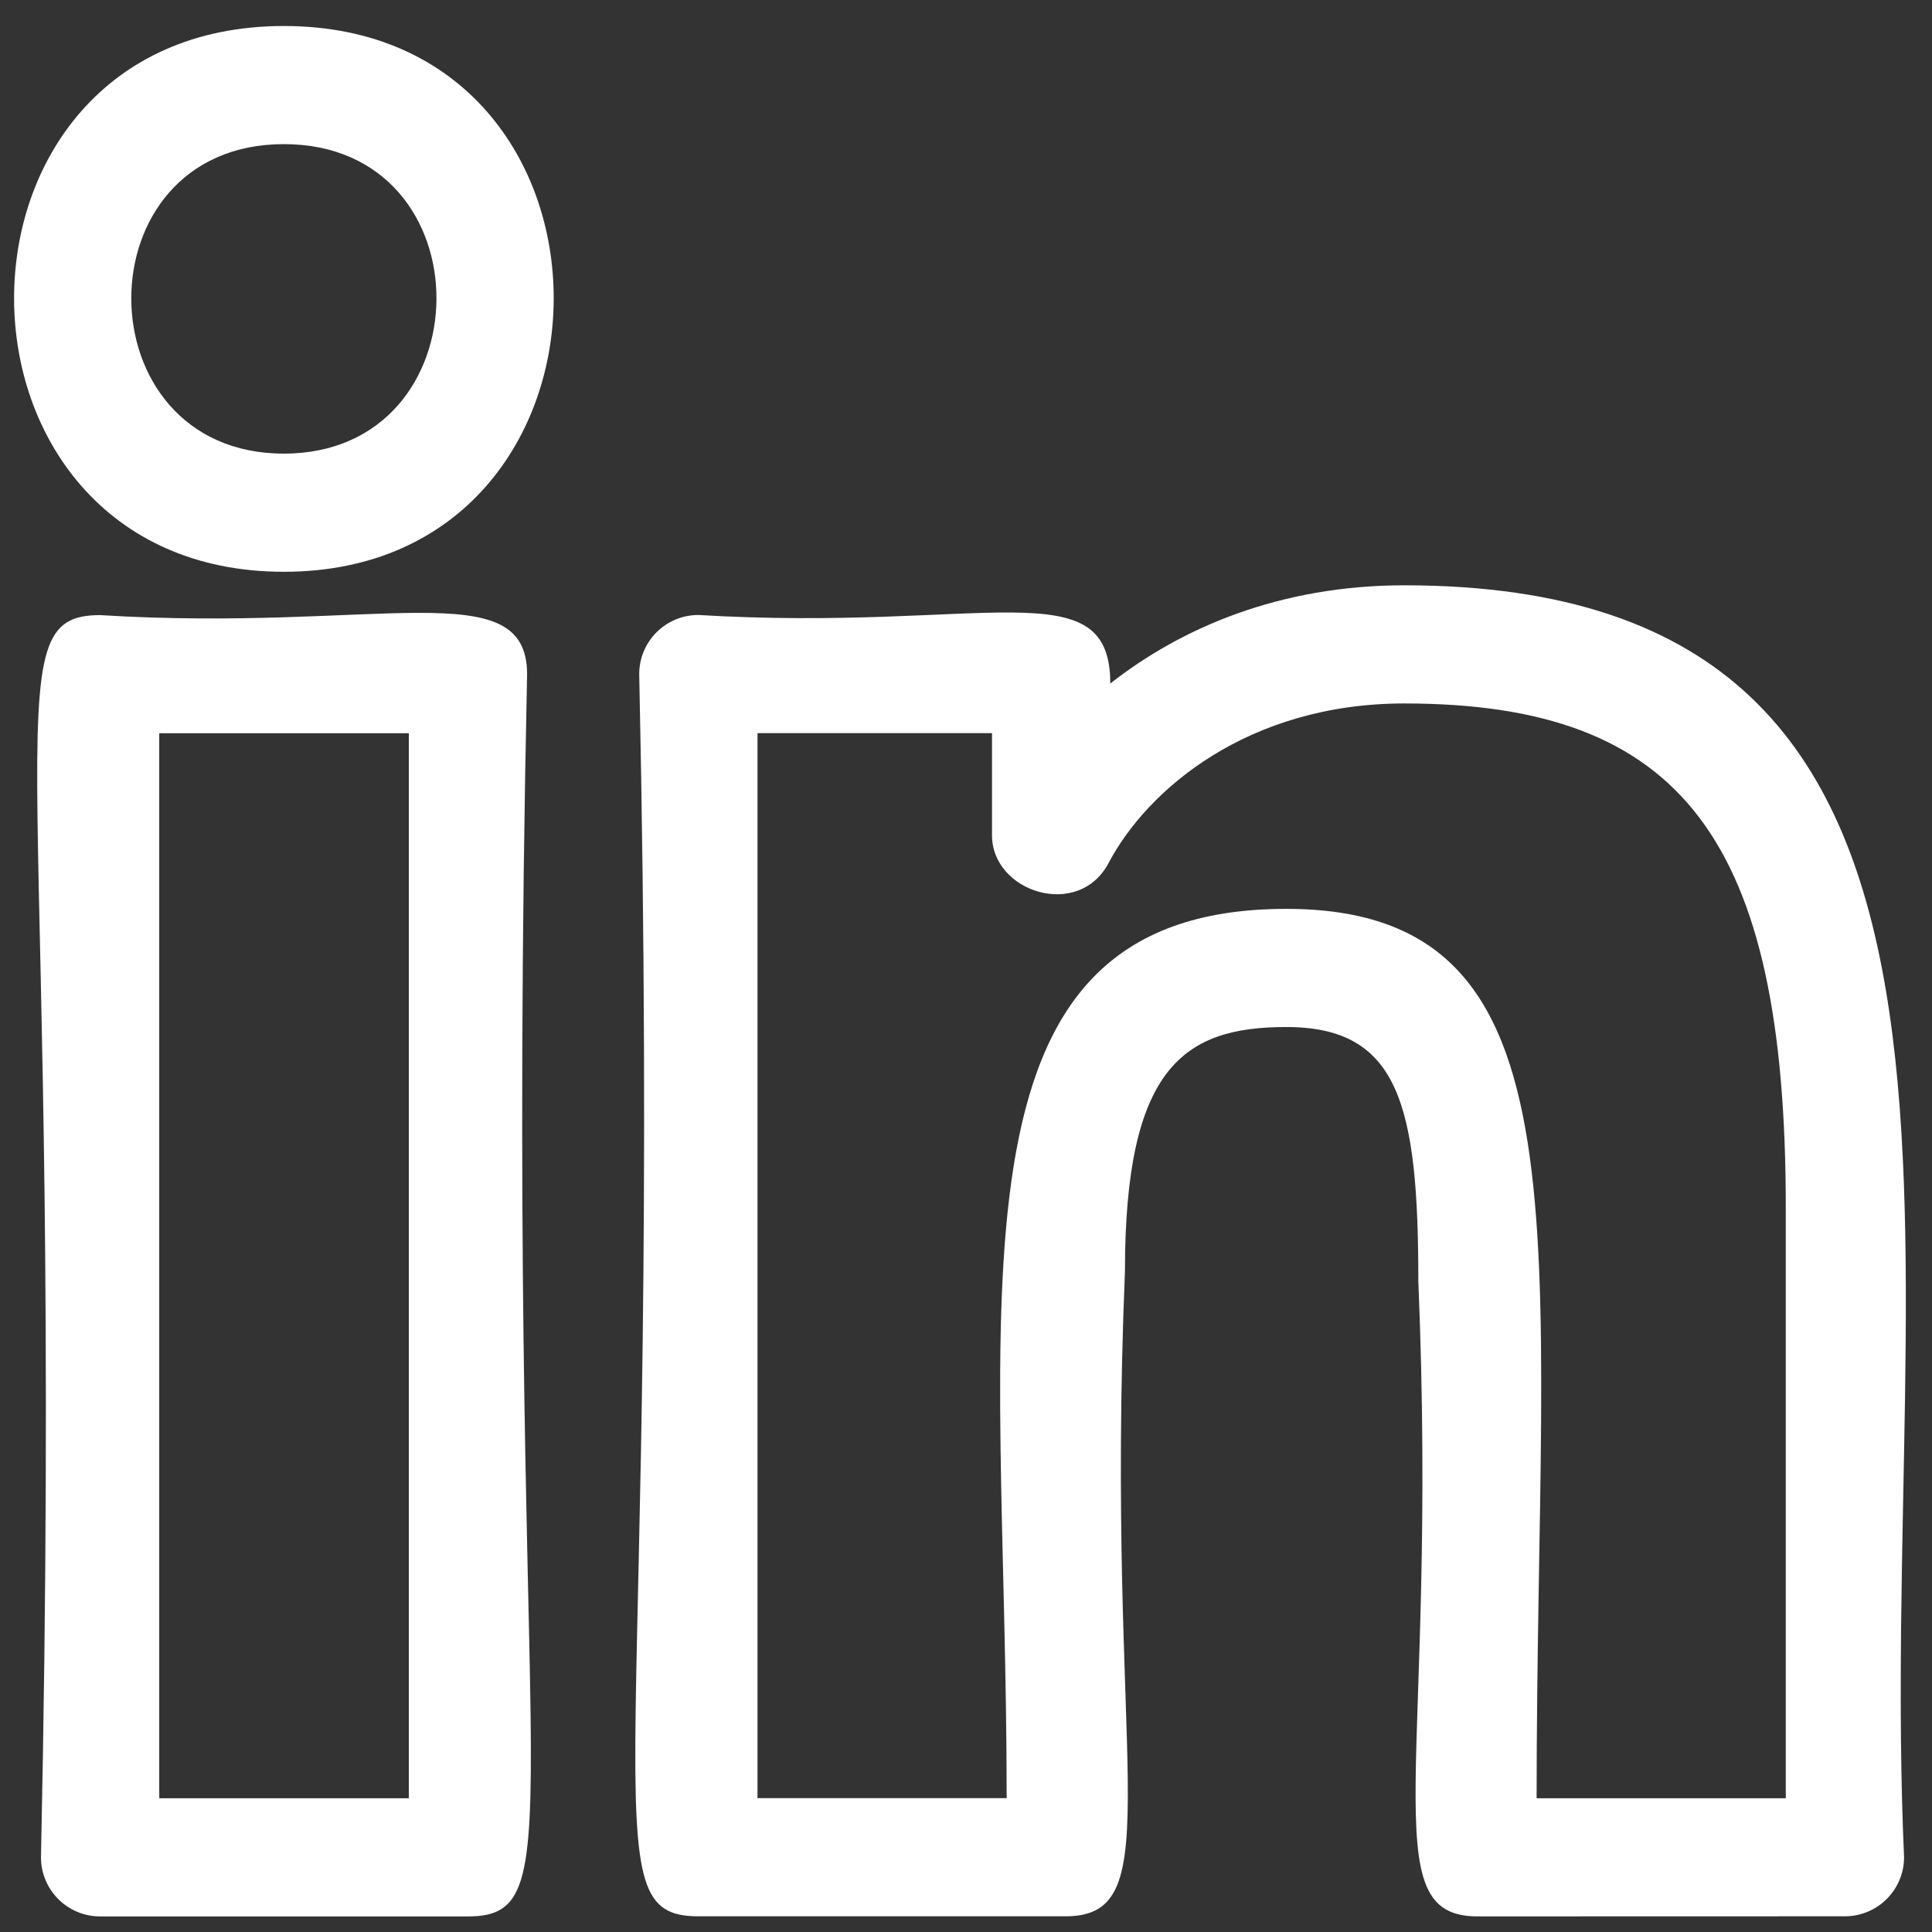
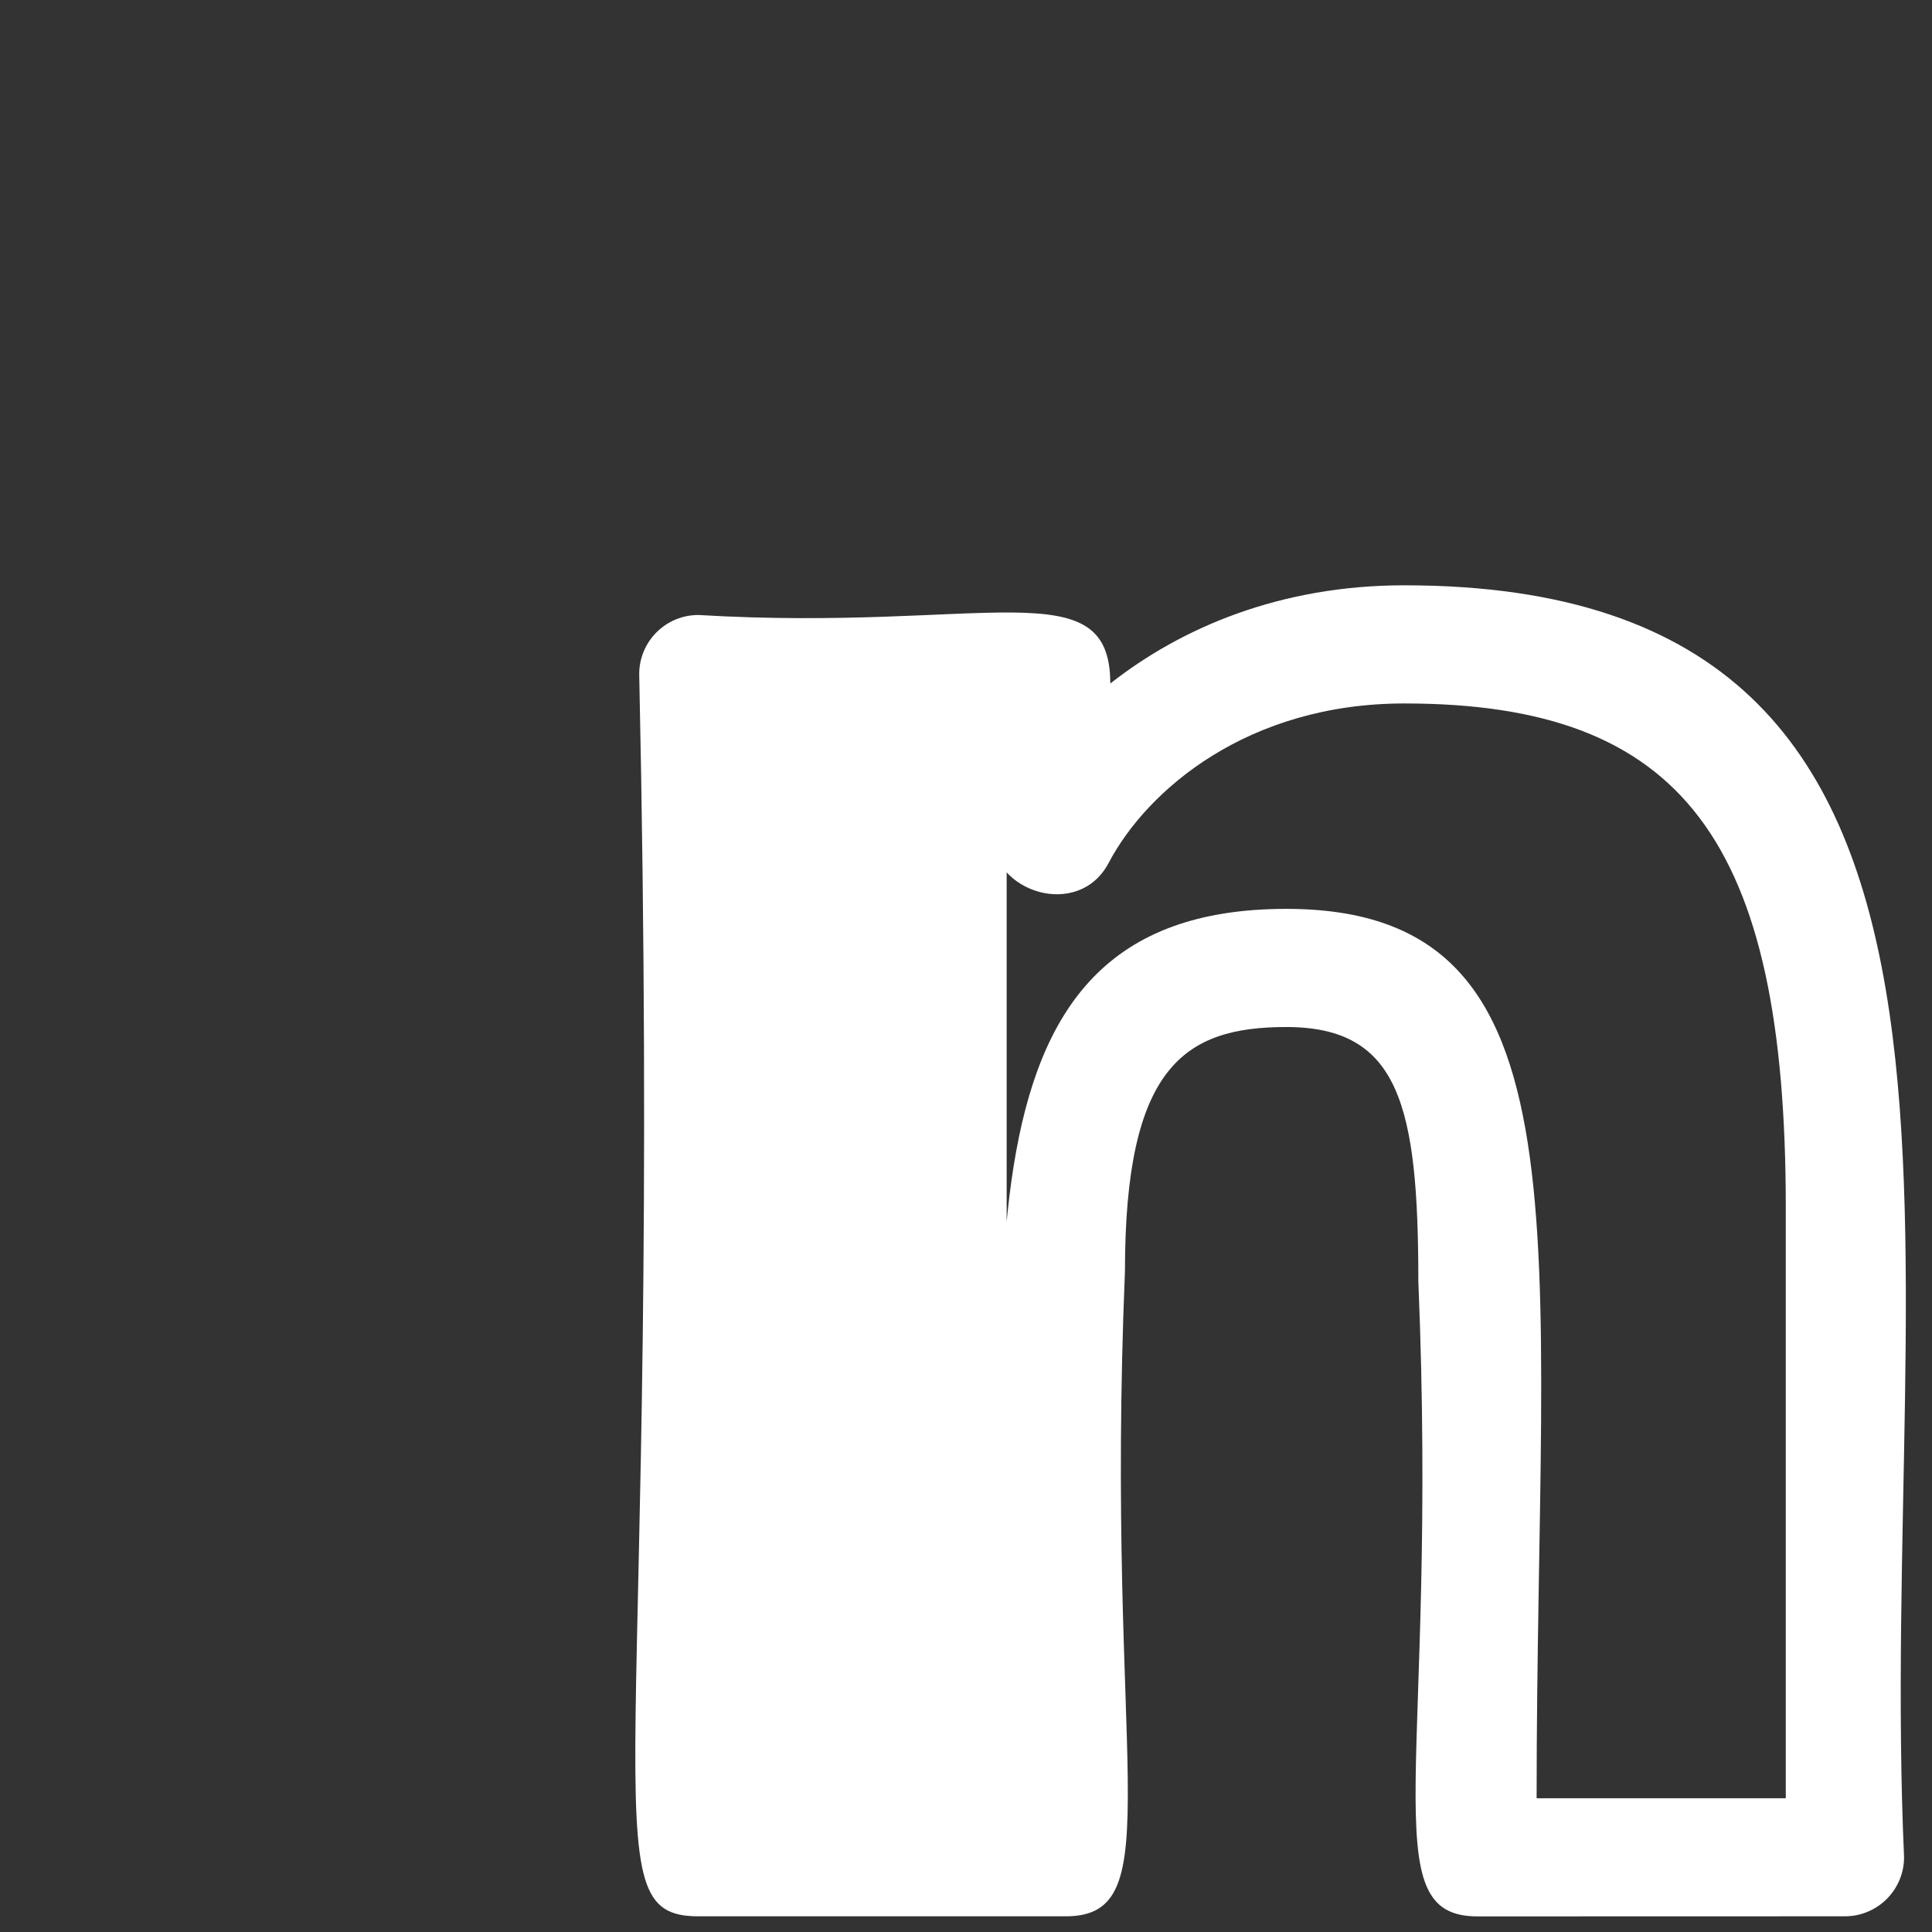
<svg xmlns="http://www.w3.org/2000/svg" width="63" height="63" viewBox="0 0 63 63" fill="none">
  <rect x="0" y="0" width="63" height="63" fill="#333333" stroke="none" />
-   <path d="M48.178 62.491C48.443 62.491 60.422 62.488 60.16 62.488C61.225 62.488 62.089 61.625 62.089 60.562C61.189 40.381 66.825 19.086 45.792 19.086C41.748 19.086 38.526 20.465 36.205 22.289C36.205 18.536 32.145 20.612 22.773 20.054C21.708 20.054 20.844 20.917 20.844 21.981C21.621 58.366 19.111 62.488 22.773 62.488H34.755C38.233 62.488 36.02 57.588 36.683 41.458C36.683 34.795 38.611 33.49 41.944 33.49C45.63 33.49 46.25 36.048 46.25 41.781C46.911 57.621 44.713 62.491 48.178 62.491ZM41.944 29.637C30.396 29.637 32.826 42.321 32.826 58.636H24.701V23.907H32.348V27.241C32.348 29.09 35.168 30 36.151 28.14C37.416 25.741 40.702 22.939 45.792 22.939C54.861 22.939 58.232 27.39 58.232 39.367V58.638H50.107C50.107 40.289 52.051 29.637 41.944 29.637V29.637Z" fill="white" />
-   <path d="M3.265 20.058C-0.386 20.058 2.113 24.129 1.336 60.565C1.336 61.629 2.2 62.492 3.265 62.492H15.259C18.91 62.492 16.411 58.421 17.188 21.984C17.188 18.658 12.351 20.62 3.265 20.058V20.058ZM13.331 58.639H5.193V23.91H13.331V58.639Z" fill="white" />
-   <path d="M9.256 0.848C-2.509 0.848 -2.437 18.645 9.256 18.645C20.942 18.645 21.035 0.848 9.256 0.848ZM9.256 14.792C2.653 14.792 2.592 4.7 9.256 4.7C15.934 4.7 15.849 14.792 9.256 14.792Z" fill="white" />
+   <path d="M48.178 62.491C48.443 62.491 60.422 62.488 60.16 62.488C61.225 62.488 62.089 61.625 62.089 60.562C61.189 40.381 66.825 19.086 45.792 19.086C41.748 19.086 38.526 20.465 36.205 22.289C36.205 18.536 32.145 20.612 22.773 20.054C21.708 20.054 20.844 20.917 20.844 21.981C21.621 58.366 19.111 62.488 22.773 62.488H34.755C38.233 62.488 36.02 57.588 36.683 41.458C36.683 34.795 38.611 33.49 41.944 33.49C45.63 33.49 46.25 36.048 46.25 41.781C46.911 57.621 44.713 62.491 48.178 62.491ZM41.944 29.637C30.396 29.637 32.826 42.321 32.826 58.636V23.907H32.348V27.241C32.348 29.09 35.168 30 36.151 28.14C37.416 25.741 40.702 22.939 45.792 22.939C54.861 22.939 58.232 27.39 58.232 39.367V58.638H50.107C50.107 40.289 52.051 29.637 41.944 29.637V29.637Z" fill="white" />
</svg>